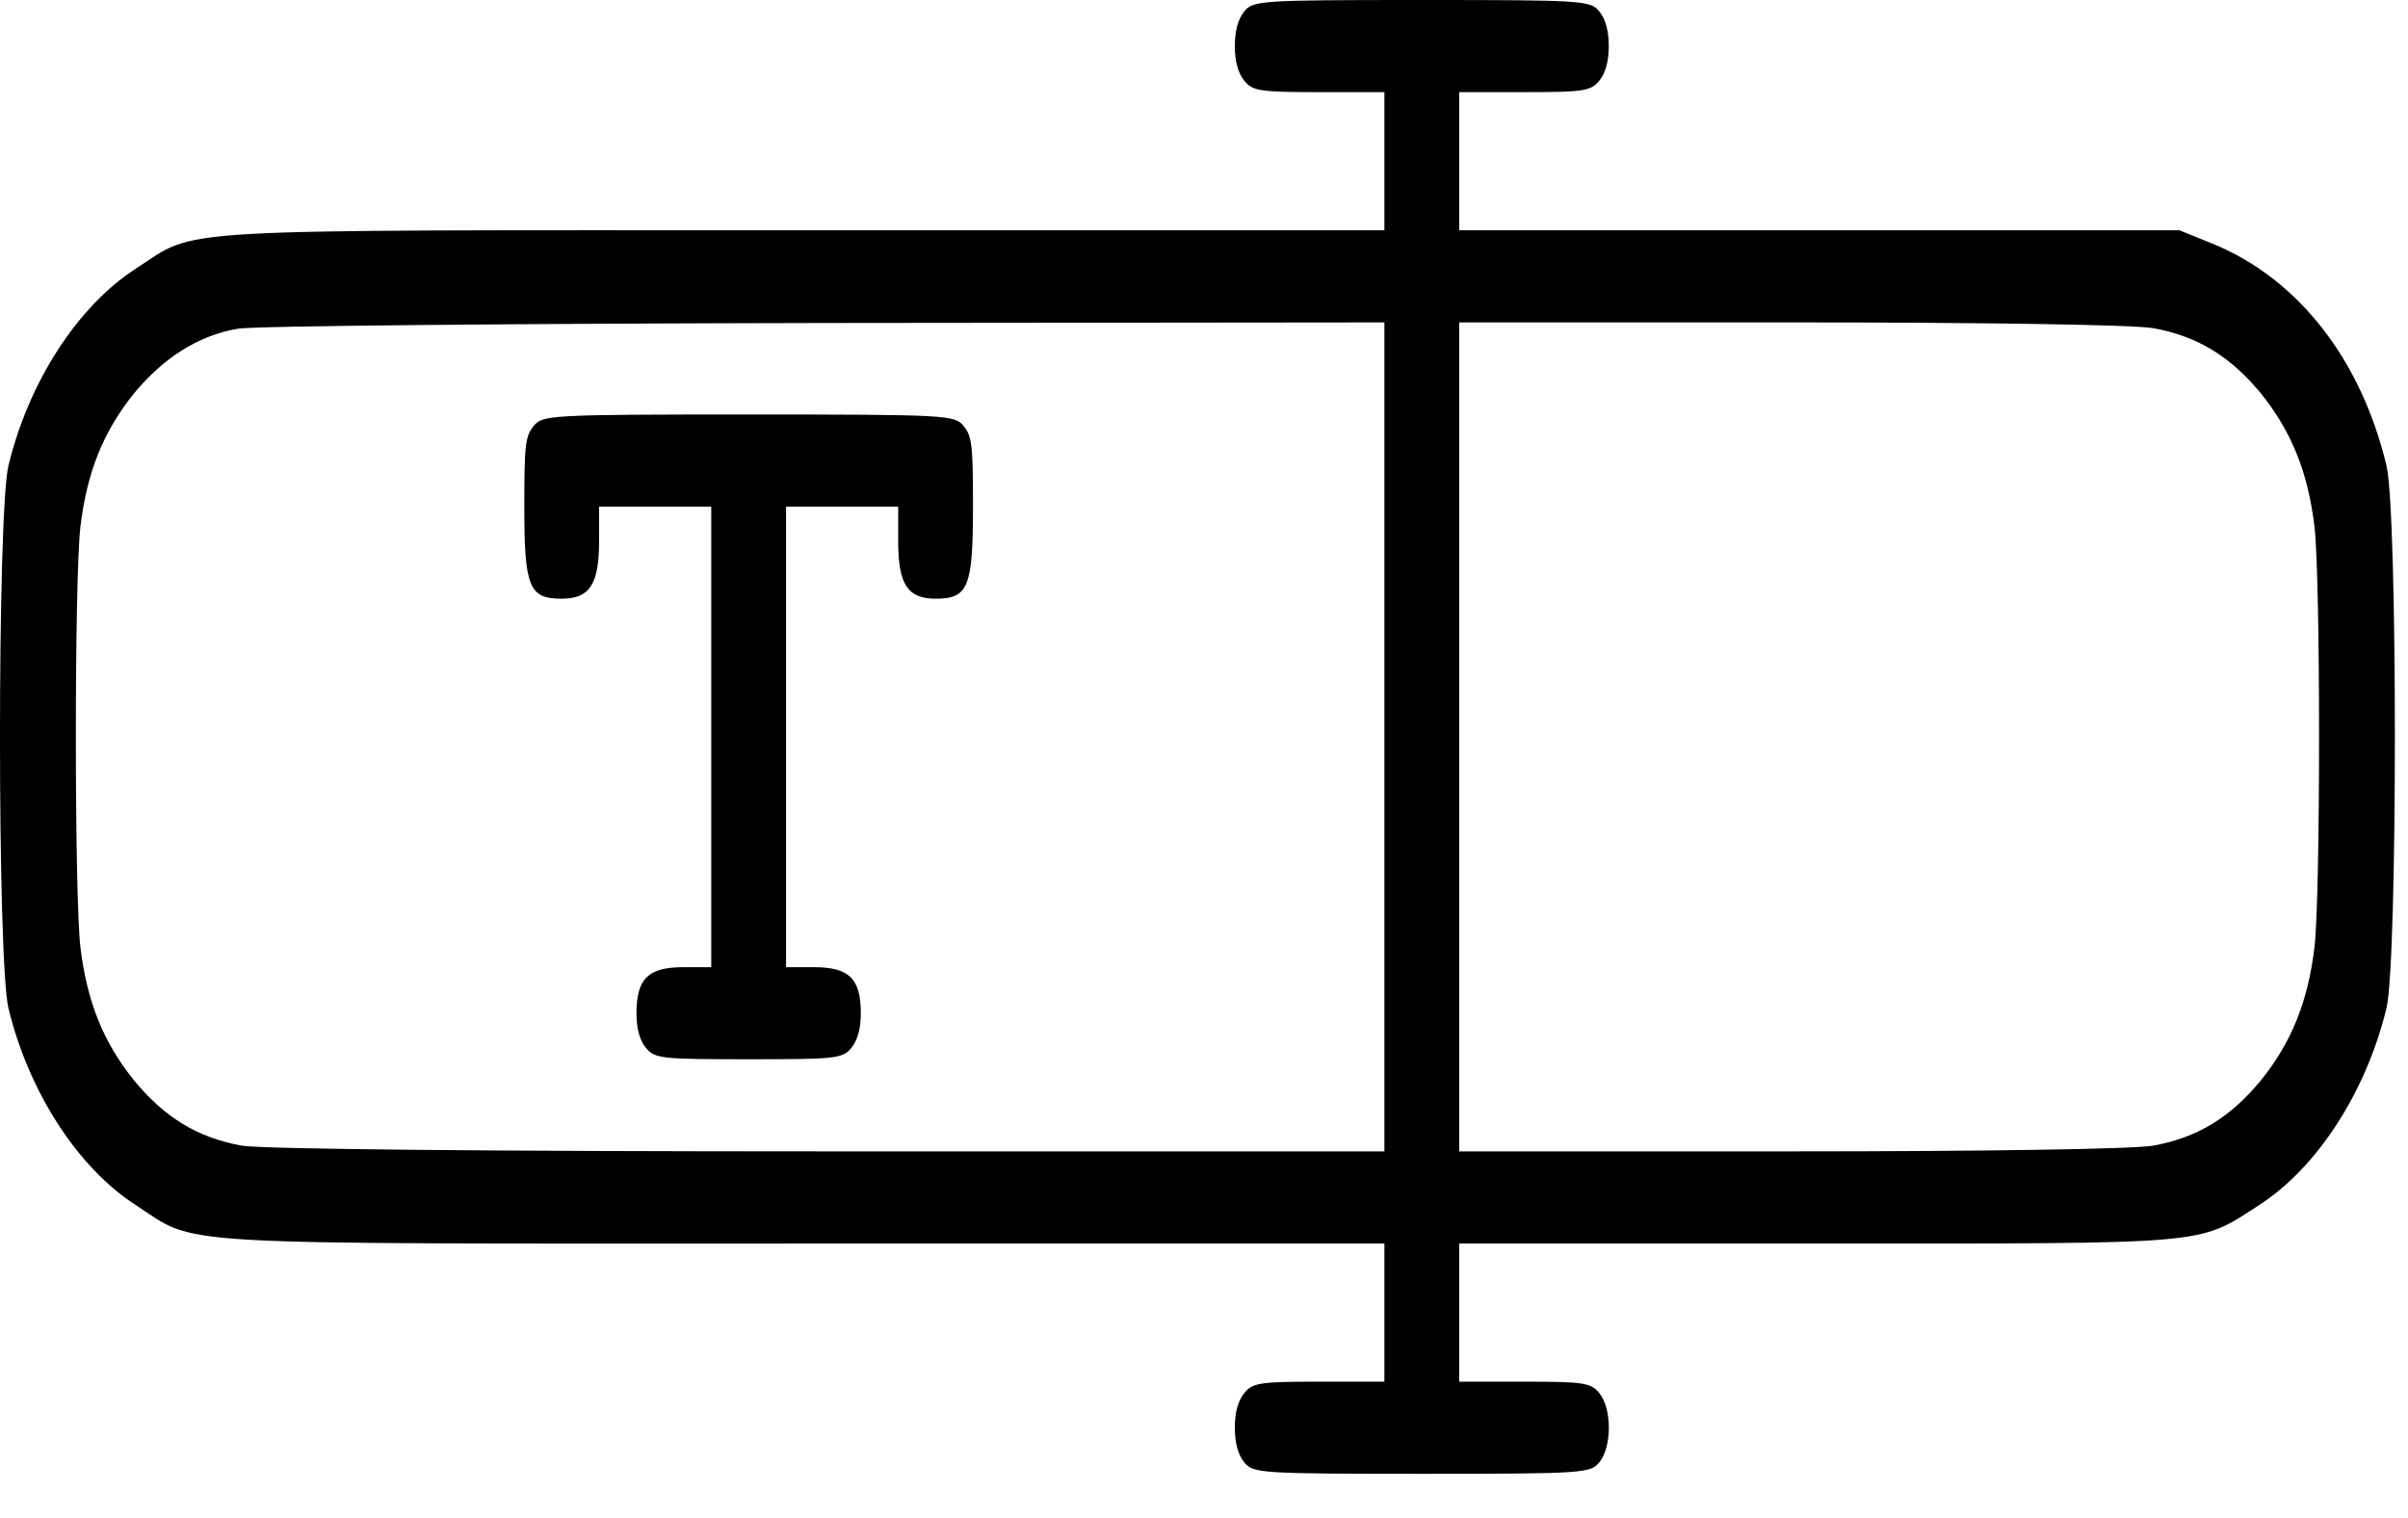
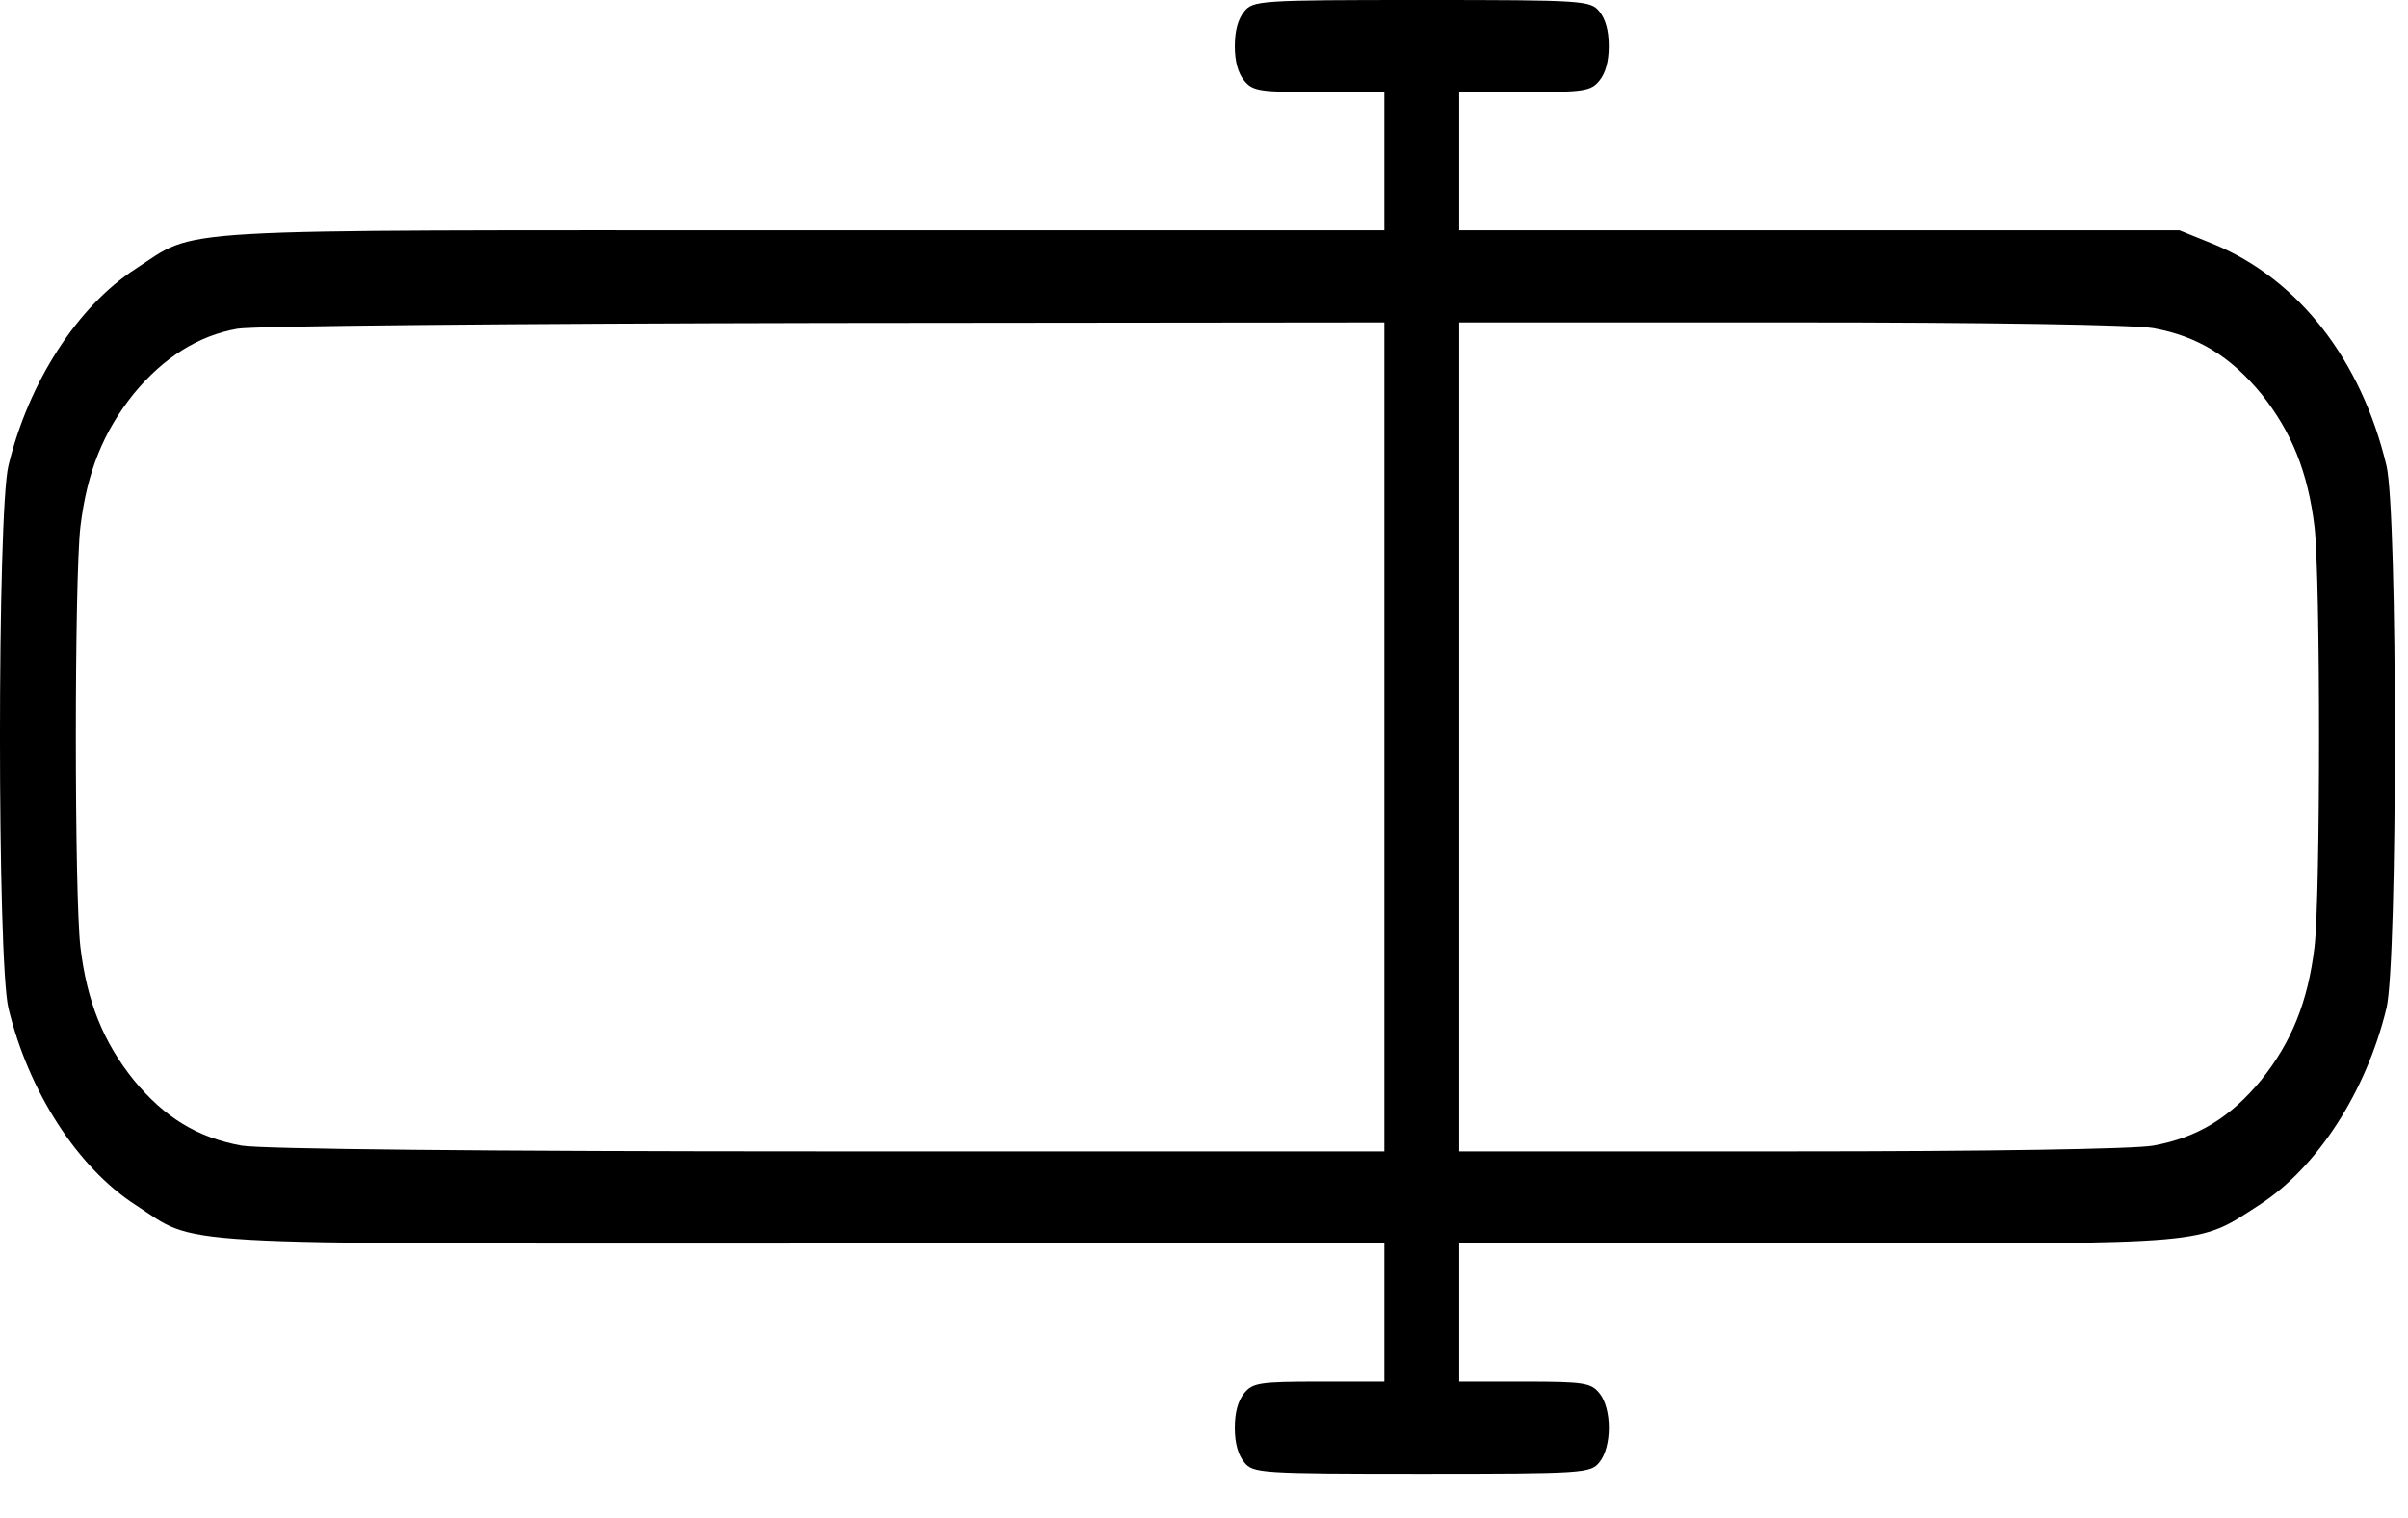
<svg xmlns="http://www.w3.org/2000/svg" width="46" height="29" viewBox="0 0 46 29" fill="none">
  <path d="M23.768 0.22C23.652 0.363 23.589 0.583 23.589 0.88C23.589 1.177 23.652 1.397 23.768 1.54C23.928 1.738 24.062 1.76 25.196 1.76H26.446V3.079V4.399H15.303C2.937 4.399 3.812 4.344 2.589 5.136C1.482 5.851 0.545 7.302 0.161 8.897C-0.054 9.788 -0.054 18.366 0.161 19.257C0.545 20.851 1.482 22.303 2.589 23.018C3.812 23.81 2.937 23.755 15.303 23.755H26.446V25.075V26.394H25.196C24.062 26.394 23.928 26.416 23.768 26.614C23.652 26.757 23.589 26.977 23.589 27.274C23.589 27.571 23.652 27.791 23.768 27.934C23.937 28.143 24.062 28.154 27.16 28.154C30.259 28.154 30.384 28.143 30.553 27.934C30.794 27.637 30.794 26.911 30.553 26.614C30.393 26.416 30.259 26.394 29.125 26.394H27.875V25.075V23.755H34.732C42.33 23.755 41.964 23.788 43.16 23.018C44.267 22.303 45.205 20.851 45.589 19.257C45.803 18.366 45.803 9.788 45.589 8.897C45.107 6.873 43.91 5.345 42.312 4.674L41.634 4.399H34.759H27.875V3.079V1.76H29.125C30.259 1.76 30.393 1.738 30.553 1.54C30.669 1.397 30.732 1.177 30.732 0.88C30.732 0.583 30.669 0.363 30.553 0.22C30.384 0.011 30.259 4.76837e-07 27.16 4.76837e-07C24.062 4.76837e-07 23.937 0.011 23.768 0.22ZM26.446 14.077V21.995H15.848C9.205 21.995 5.009 21.951 4.616 21.885C3.768 21.731 3.143 21.346 2.554 20.631C1.973 19.906 1.661 19.136 1.536 18.091C1.42 17.09 1.42 11.064 1.536 10.063C1.661 9.018 1.973 8.248 2.554 7.522C3.125 6.83 3.786 6.412 4.536 6.28C4.83 6.225 9.875 6.181 15.759 6.17L26.446 6.159V14.077ZM41.134 6.269C41.982 6.423 42.607 6.808 43.196 7.522C43.776 8.248 44.089 9.018 44.214 10.063C44.33 11.064 44.33 17.09 44.214 18.091C44.089 19.136 43.776 19.906 43.196 20.631C42.607 21.346 41.982 21.731 41.134 21.885C40.759 21.951 37.955 21.995 34.196 21.995H27.875V14.077V6.159H34.196C37.955 6.159 40.759 6.203 41.134 6.269Z" fill="black" />
-   <path d="M10.194 8.138C10.034 8.336 10.016 8.501 10.016 9.678C10.016 11.217 10.105 11.437 10.73 11.437C11.266 11.437 11.444 11.162 11.444 10.338V9.678H12.516H13.587V14.077V18.476H13.051C12.382 18.476 12.159 18.696 12.159 19.355C12.159 19.652 12.221 19.872 12.337 20.015C12.507 20.224 12.632 20.235 14.301 20.235C15.971 20.235 16.096 20.224 16.266 20.015C16.382 19.872 16.444 19.652 16.444 19.355C16.444 18.696 16.221 18.476 15.551 18.476H15.016V14.077V9.678H16.087H17.158V10.338C17.158 11.162 17.337 11.437 17.873 11.437C18.498 11.437 18.587 11.217 18.587 9.678C18.587 8.501 18.569 8.336 18.408 8.138C18.239 7.929 18.114 7.918 14.301 7.918C10.489 7.918 10.364 7.929 10.194 8.138Z" fill="black" />
</svg>